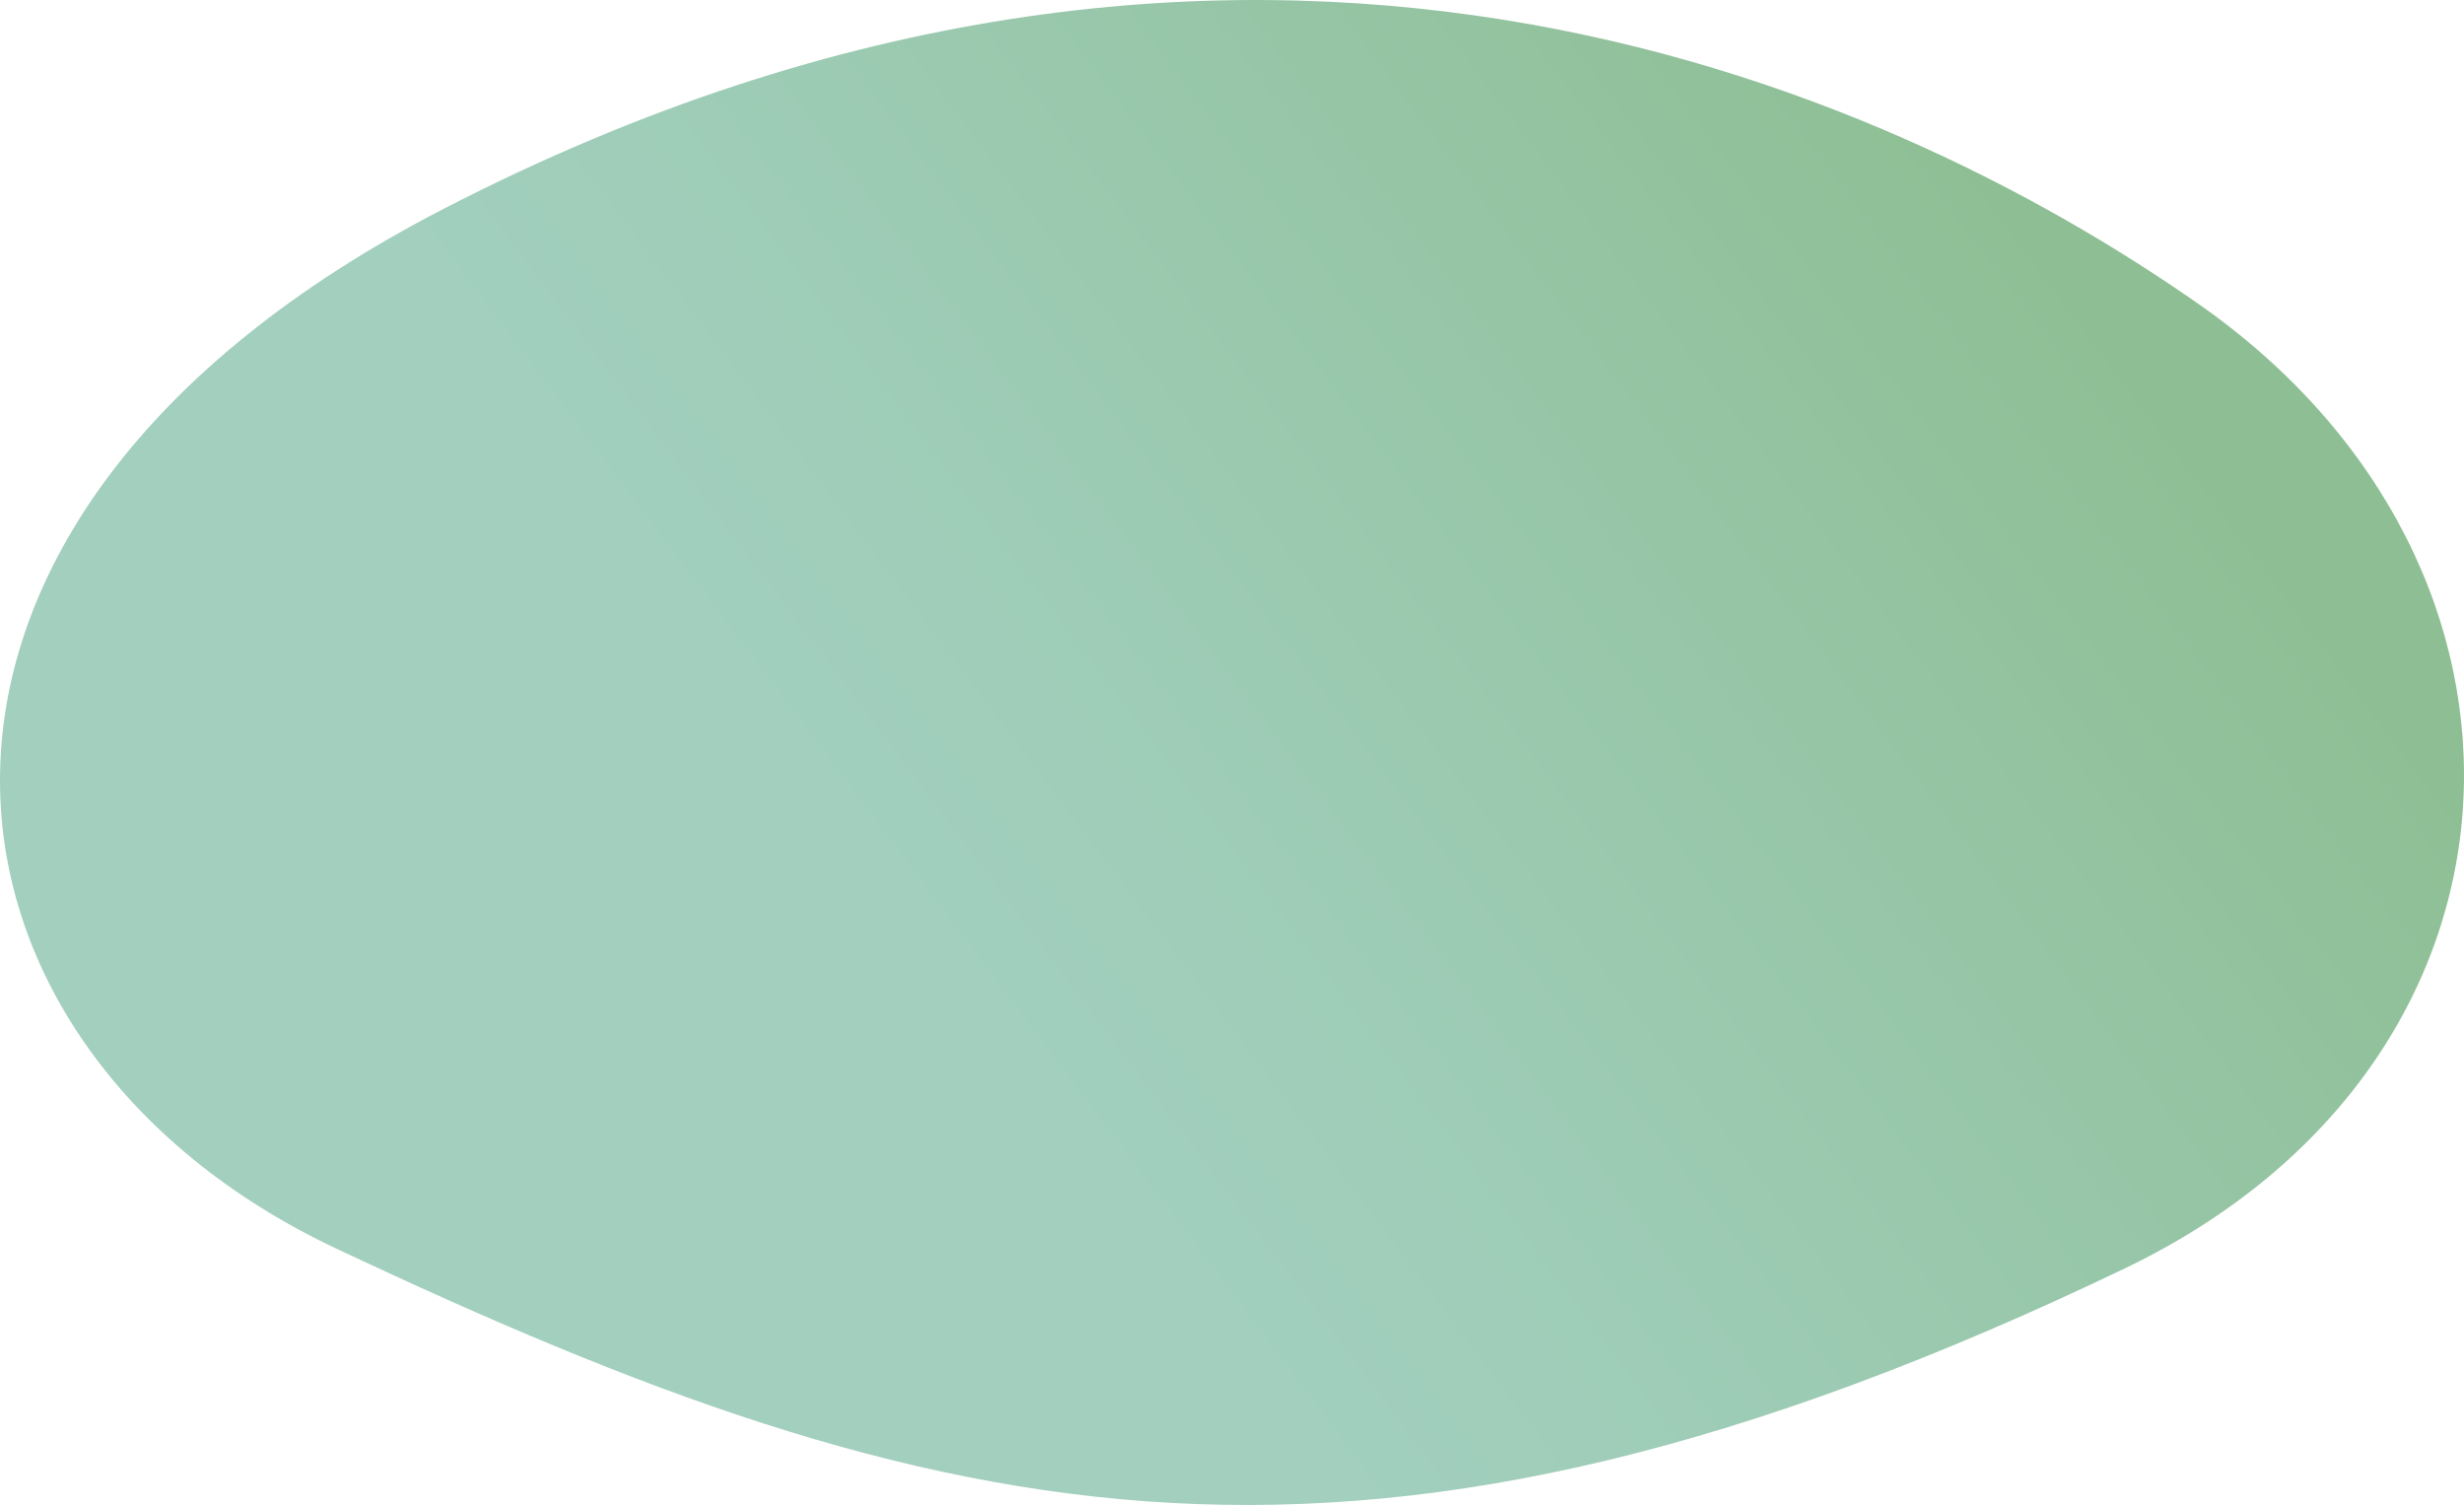
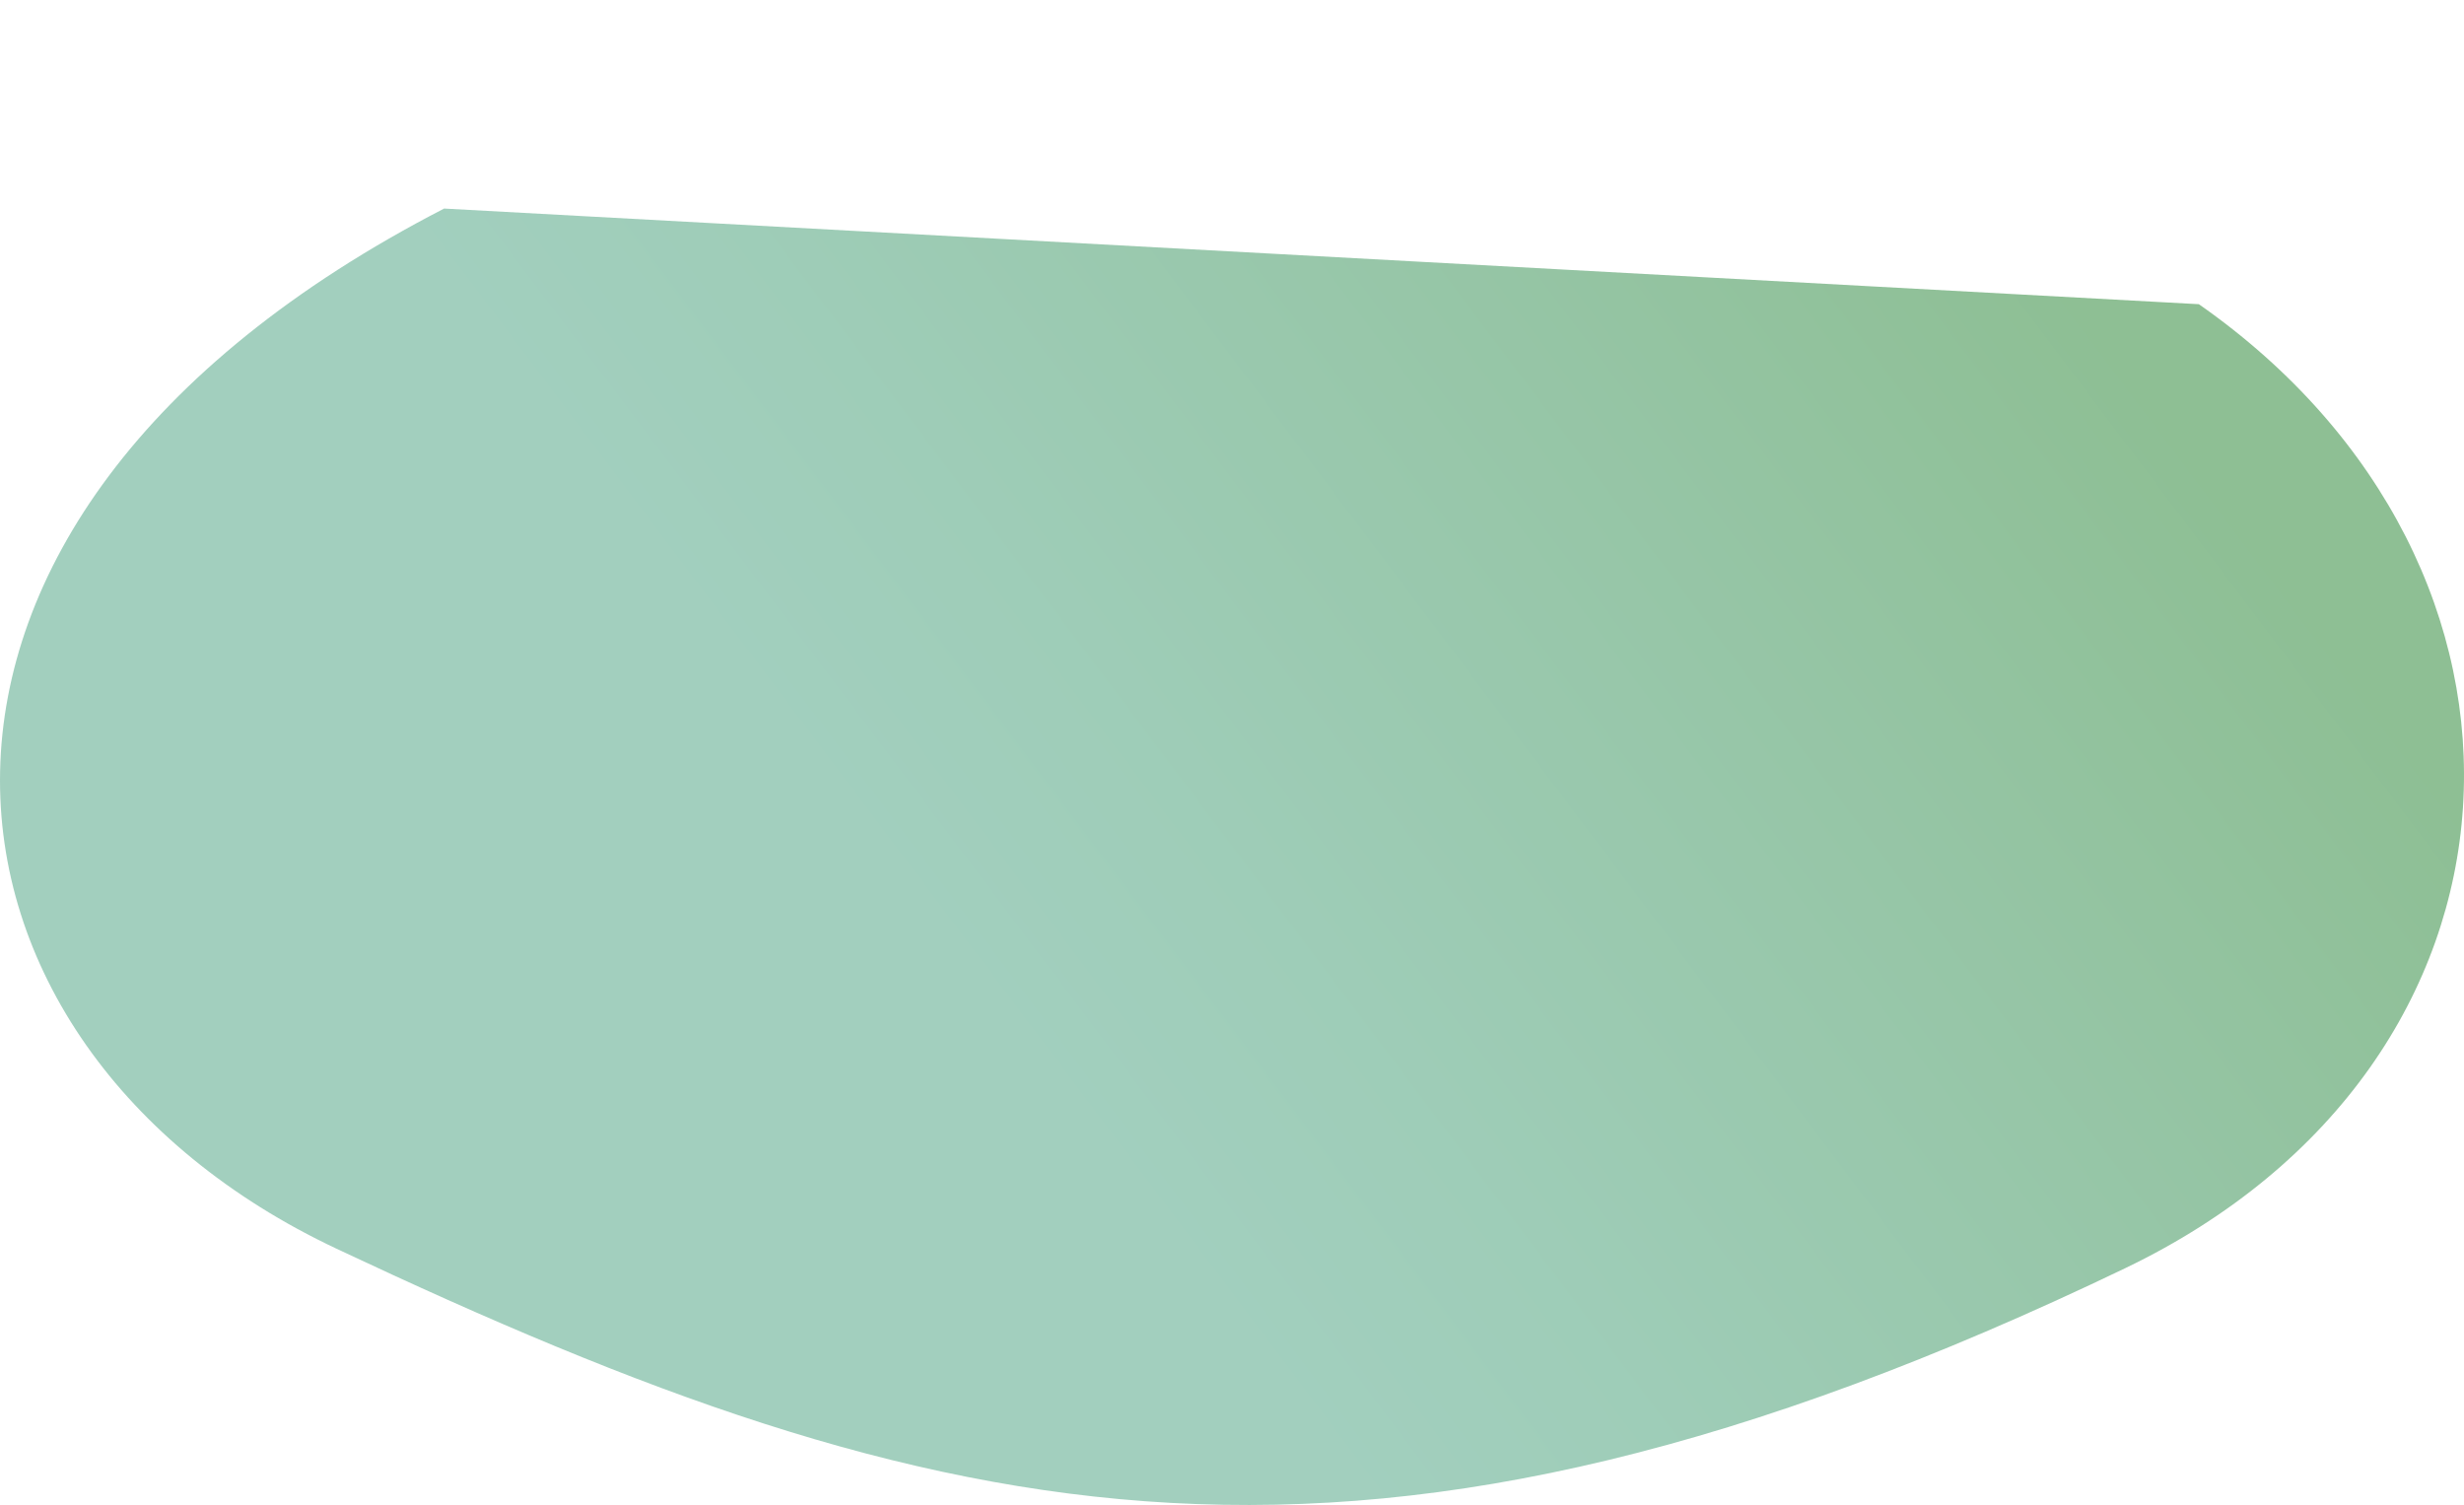
<svg xmlns="http://www.w3.org/2000/svg" viewBox="0 0 849.45 518.84">
  <defs>
    <style>
      .cls-1 {
        fill: url(#_名称未設定グラデーション_264);
        mix-blend-mode: multiply;
        opacity: .54;
      }

      .cls-2 {
        isolation: isolate;
      }
    </style>
    <linearGradient id="_名称未設定グラデーション_264" data-name="名称未設定グラデーション 264" x1="686.85" y1="69.89" x2="332.17" y2="337.07" gradientUnits="userSpaceOnUse">
      <stop offset="0" stop-color="#2e893a" />
      <stop offset=".34" stop-color="#3c9459" />
      <stop offset=".77" stop-color="#4ca27b" />
      <stop offset="1" stop-color="#53a788" />
    </linearGradient>
  </defs>
  <g class="cls-2">
    <g id="_レイヤー_2" data-name="レイヤー 2">
      <g id="_背景" data-name="背景">
-         <path class="cls-1" d="M758.04,104.87c129.35,90.43,121.91,261.61-25.41,332.35-263.35,126.46-407.98,91.54-616.64-6.74C-32.07,360.74-57.53,180.47,153.11,71.9c274.83-141.65,496.06-43.14,604.93,32.97Z" />
+         <path class="cls-1" d="M758.04,104.87c129.35,90.43,121.91,261.61-25.41,332.35-263.35,126.46-407.98,91.54-616.64-6.74C-32.07,360.74-57.53,180.47,153.11,71.9Z" />
      </g>
    </g>
  </g>
</svg>